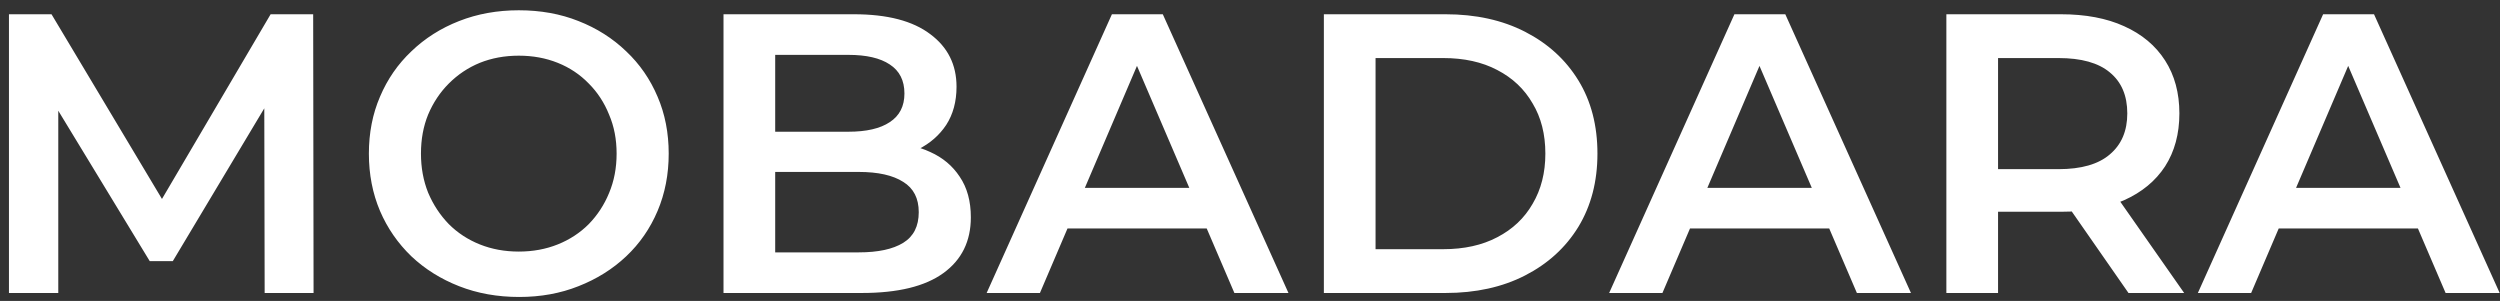
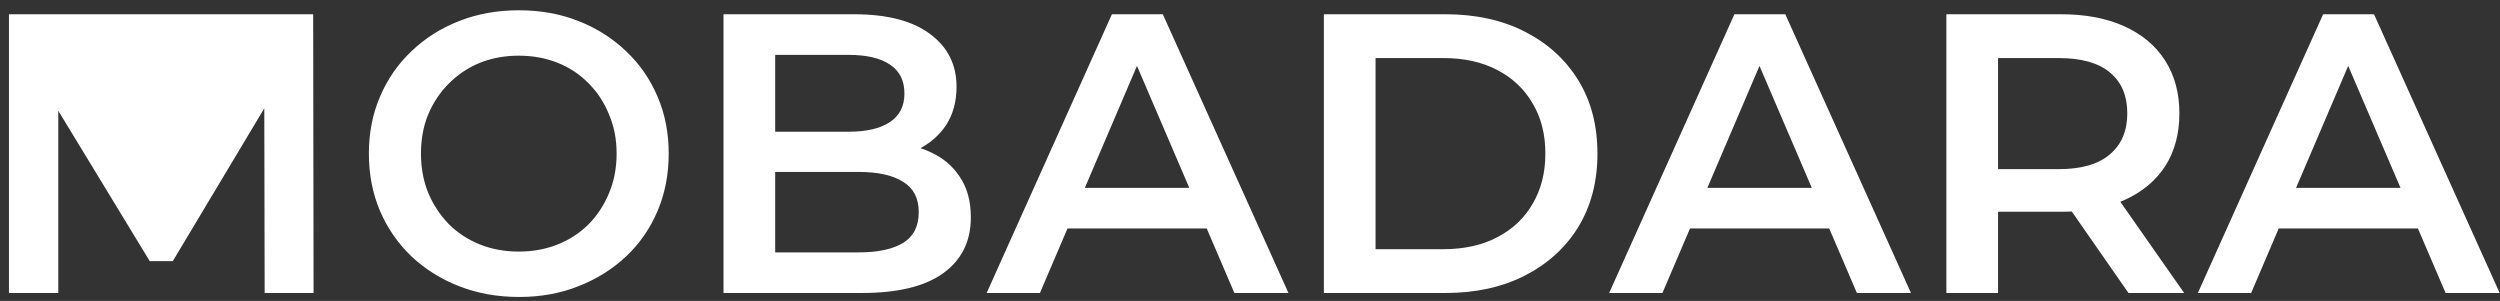
<svg xmlns="http://www.w3.org/2000/svg" width="216" height="26" viewBox="0 0 216 26" fill="none">
  <rect x="0" y="0" width="216" height="26" fill="#333333" stroke="none" />
-   <path d="M0.774 25.314V1.232H4.451L14.964 18.812H13.04L23.382 1.232H27.058L27.092 25.314H22.866L22.832 7.872H23.725L14.93 22.562H12.937L4.004 7.872H5.035V25.314H0.774ZM44.858 25.658C42.98 25.658 41.25 25.349 39.67 24.729C38.089 24.11 36.715 23.25 35.547 22.149C34.379 21.025 33.474 19.718 32.833 18.227C32.191 16.713 31.871 15.062 31.871 13.273C31.871 11.484 32.191 9.844 32.833 8.353C33.474 6.84 34.379 5.532 35.547 4.431C36.715 3.307 38.089 2.436 39.67 1.817C41.25 1.197 42.968 0.888 44.823 0.888C46.702 0.888 48.419 1.197 49.977 1.817C51.557 2.436 52.932 3.307 54.1 4.431C55.268 5.532 56.173 6.84 56.814 8.353C57.456 9.844 57.776 11.484 57.776 13.273C57.776 15.062 57.456 16.713 56.814 18.227C56.173 19.741 55.268 21.048 54.1 22.149C52.932 23.25 51.557 24.11 49.977 24.729C48.419 25.349 46.713 25.658 44.858 25.658ZM44.823 21.736C46.037 21.736 47.16 21.53 48.19 21.117C49.221 20.704 50.114 20.119 50.87 19.362C51.626 18.583 52.21 17.688 52.623 16.679C53.058 15.647 53.275 14.511 53.275 13.273C53.275 12.034 53.058 10.911 52.623 9.901C52.21 8.869 51.626 7.975 50.87 7.218C50.114 6.438 49.221 5.842 48.19 5.429C47.16 5.016 46.037 4.81 44.823 4.81C43.609 4.81 42.487 5.016 41.456 5.429C40.449 5.842 39.555 6.438 38.776 7.218C38.021 7.975 37.425 8.869 36.99 9.901C36.578 10.911 36.371 12.034 36.371 13.273C36.371 14.489 36.578 15.612 36.99 16.645C37.425 17.677 38.021 18.583 38.776 19.362C39.532 20.119 40.426 20.704 41.456 21.117C42.487 21.53 43.609 21.736 44.823 21.736ZM62.511 25.314V1.232H73.78C76.666 1.232 78.865 1.805 80.376 2.952C81.888 4.076 82.644 5.59 82.644 7.493C82.644 8.778 82.346 9.878 81.751 10.796C81.155 11.69 80.353 12.39 79.346 12.895C78.361 13.376 77.284 13.617 76.116 13.617L76.734 12.379C78.086 12.379 79.3 12.631 80.376 13.135C81.453 13.617 82.3 14.328 82.919 15.268C83.56 16.209 83.881 17.378 83.881 18.778C83.881 20.842 83.091 22.447 81.51 23.594C79.93 24.741 77.582 25.314 74.467 25.314H62.511ZM66.977 21.805H74.192C75.864 21.805 77.147 21.53 78.04 20.979C78.933 20.429 79.38 19.546 79.38 18.33C79.38 17.138 78.933 16.266 78.04 15.716C77.147 15.142 75.864 14.855 74.192 14.855H66.633V11.381H73.299C74.856 11.381 76.047 11.106 76.872 10.555C77.719 10.005 78.143 9.179 78.143 8.078C78.143 6.954 77.719 6.117 76.872 5.567C76.047 5.016 74.856 4.741 73.299 4.741H66.977V21.805ZM85.246 25.314L96.069 1.232H100.466L111.323 25.314H106.651L97.34 3.606H99.126L89.85 25.314H85.246ZM90.228 19.741L91.43 16.232H104.417L105.62 19.741H90.228ZM114.382 25.314V1.232H124.895C127.506 1.232 129.797 1.736 131.766 2.745C133.736 3.755 135.271 5.154 136.37 6.943C137.47 8.732 138.019 10.842 138.019 13.273C138.019 15.681 137.47 17.791 136.37 19.603C135.271 21.392 133.736 22.791 131.766 23.8C129.797 24.81 127.506 25.314 124.895 25.314H114.382ZM118.848 21.53H124.689C126.498 21.53 128.056 21.186 129.361 20.498C130.69 19.81 131.709 18.846 132.419 17.608C133.152 16.369 133.519 14.924 133.519 13.273C133.519 11.599 133.152 10.154 132.419 8.938C131.709 7.7 130.69 6.736 129.361 6.048C128.056 5.36 126.498 5.016 124.689 5.016H118.848V21.53ZM139.03 25.314L149.853 1.232H154.25L165.107 25.314H160.435L151.124 3.606H152.911L143.634 25.314H139.03ZM144.012 19.741L145.215 16.232H158.202L159.404 19.741H144.012ZM168.166 25.314V1.232H178.061C180.191 1.232 182.012 1.576 183.524 2.264C185.058 2.952 186.238 3.938 187.062 5.223C187.887 6.507 188.299 8.032 188.299 9.798C188.299 11.564 187.887 13.089 187.062 14.374C186.238 15.635 185.058 16.61 183.524 17.298C182.012 17.963 180.191 18.296 178.061 18.296H170.64L172.632 16.266V25.314H168.166ZM183.901 25.314L177.82 16.576H182.596L188.712 25.314H183.901ZM172.632 16.748L170.64 14.615H177.855C179.824 14.615 181.302 14.19 182.287 13.342C183.295 12.493 183.798 11.312 183.798 9.798C183.798 8.262 183.295 7.08 182.287 6.255C181.302 5.429 179.824 5.016 177.855 5.016H170.64L172.632 2.814V16.748ZM189.895 25.314L200.718 1.232H205.115L215.972 25.314H211.3L201.989 3.606H203.775L194.499 25.314H189.895ZM194.877 19.741L196.079 16.232H209.067L210.269 19.741H194.877Z" fill="white" />
+   <path d="M0.774 25.314V1.232H4.451H13.04L23.382 1.232H27.058L27.092 25.314H22.866L22.832 7.872H23.725L14.93 22.562H12.937L4.004 7.872H5.035V25.314H0.774ZM44.858 25.658C42.98 25.658 41.25 25.349 39.67 24.729C38.089 24.11 36.715 23.25 35.547 22.149C34.379 21.025 33.474 19.718 32.833 18.227C32.191 16.713 31.871 15.062 31.871 13.273C31.871 11.484 32.191 9.844 32.833 8.353C33.474 6.84 34.379 5.532 35.547 4.431C36.715 3.307 38.089 2.436 39.67 1.817C41.25 1.197 42.968 0.888 44.823 0.888C46.702 0.888 48.419 1.197 49.977 1.817C51.557 2.436 52.932 3.307 54.1 4.431C55.268 5.532 56.173 6.84 56.814 8.353C57.456 9.844 57.776 11.484 57.776 13.273C57.776 15.062 57.456 16.713 56.814 18.227C56.173 19.741 55.268 21.048 54.1 22.149C52.932 23.25 51.557 24.11 49.977 24.729C48.419 25.349 46.713 25.658 44.858 25.658ZM44.823 21.736C46.037 21.736 47.16 21.53 48.19 21.117C49.221 20.704 50.114 20.119 50.87 19.362C51.626 18.583 52.21 17.688 52.623 16.679C53.058 15.647 53.275 14.511 53.275 13.273C53.275 12.034 53.058 10.911 52.623 9.901C52.21 8.869 51.626 7.975 50.87 7.218C50.114 6.438 49.221 5.842 48.19 5.429C47.16 5.016 46.037 4.81 44.823 4.81C43.609 4.81 42.487 5.016 41.456 5.429C40.449 5.842 39.555 6.438 38.776 7.218C38.021 7.975 37.425 8.869 36.99 9.901C36.578 10.911 36.371 12.034 36.371 13.273C36.371 14.489 36.578 15.612 36.99 16.645C37.425 17.677 38.021 18.583 38.776 19.362C39.532 20.119 40.426 20.704 41.456 21.117C42.487 21.53 43.609 21.736 44.823 21.736ZM62.511 25.314V1.232H73.78C76.666 1.232 78.865 1.805 80.376 2.952C81.888 4.076 82.644 5.59 82.644 7.493C82.644 8.778 82.346 9.878 81.751 10.796C81.155 11.69 80.353 12.39 79.346 12.895C78.361 13.376 77.284 13.617 76.116 13.617L76.734 12.379C78.086 12.379 79.3 12.631 80.376 13.135C81.453 13.617 82.3 14.328 82.919 15.268C83.56 16.209 83.881 17.378 83.881 18.778C83.881 20.842 83.091 22.447 81.51 23.594C79.93 24.741 77.582 25.314 74.467 25.314H62.511ZM66.977 21.805H74.192C75.864 21.805 77.147 21.53 78.04 20.979C78.933 20.429 79.38 19.546 79.38 18.33C79.38 17.138 78.933 16.266 78.04 15.716C77.147 15.142 75.864 14.855 74.192 14.855H66.633V11.381H73.299C74.856 11.381 76.047 11.106 76.872 10.555C77.719 10.005 78.143 9.179 78.143 8.078C78.143 6.954 77.719 6.117 76.872 5.567C76.047 5.016 74.856 4.741 73.299 4.741H66.977V21.805ZM85.246 25.314L96.069 1.232H100.466L111.323 25.314H106.651L97.34 3.606H99.126L89.85 25.314H85.246ZM90.228 19.741L91.43 16.232H104.417L105.62 19.741H90.228ZM114.382 25.314V1.232H124.895C127.506 1.232 129.797 1.736 131.766 2.745C133.736 3.755 135.271 5.154 136.37 6.943C137.47 8.732 138.019 10.842 138.019 13.273C138.019 15.681 137.47 17.791 136.37 19.603C135.271 21.392 133.736 22.791 131.766 23.8C129.797 24.81 127.506 25.314 124.895 25.314H114.382ZM118.848 21.53H124.689C126.498 21.53 128.056 21.186 129.361 20.498C130.69 19.81 131.709 18.846 132.419 17.608C133.152 16.369 133.519 14.924 133.519 13.273C133.519 11.599 133.152 10.154 132.419 8.938C131.709 7.7 130.69 6.736 129.361 6.048C128.056 5.36 126.498 5.016 124.689 5.016H118.848V21.53ZM139.03 25.314L149.853 1.232H154.25L165.107 25.314H160.435L151.124 3.606H152.911L143.634 25.314H139.03ZM144.012 19.741L145.215 16.232H158.202L159.404 19.741H144.012ZM168.166 25.314V1.232H178.061C180.191 1.232 182.012 1.576 183.524 2.264C185.058 2.952 186.238 3.938 187.062 5.223C187.887 6.507 188.299 8.032 188.299 9.798C188.299 11.564 187.887 13.089 187.062 14.374C186.238 15.635 185.058 16.61 183.524 17.298C182.012 17.963 180.191 18.296 178.061 18.296H170.64L172.632 16.266V25.314H168.166ZM183.901 25.314L177.82 16.576H182.596L188.712 25.314H183.901ZM172.632 16.748L170.64 14.615H177.855C179.824 14.615 181.302 14.19 182.287 13.342C183.295 12.493 183.798 11.312 183.798 9.798C183.798 8.262 183.295 7.08 182.287 6.255C181.302 5.429 179.824 5.016 177.855 5.016H170.64L172.632 2.814V16.748ZM189.895 25.314L200.718 1.232H205.115L215.972 25.314H211.3L201.989 3.606H203.775L194.499 25.314H189.895ZM194.877 19.741L196.079 16.232H209.067L210.269 19.741H194.877Z" fill="white" />
</svg>